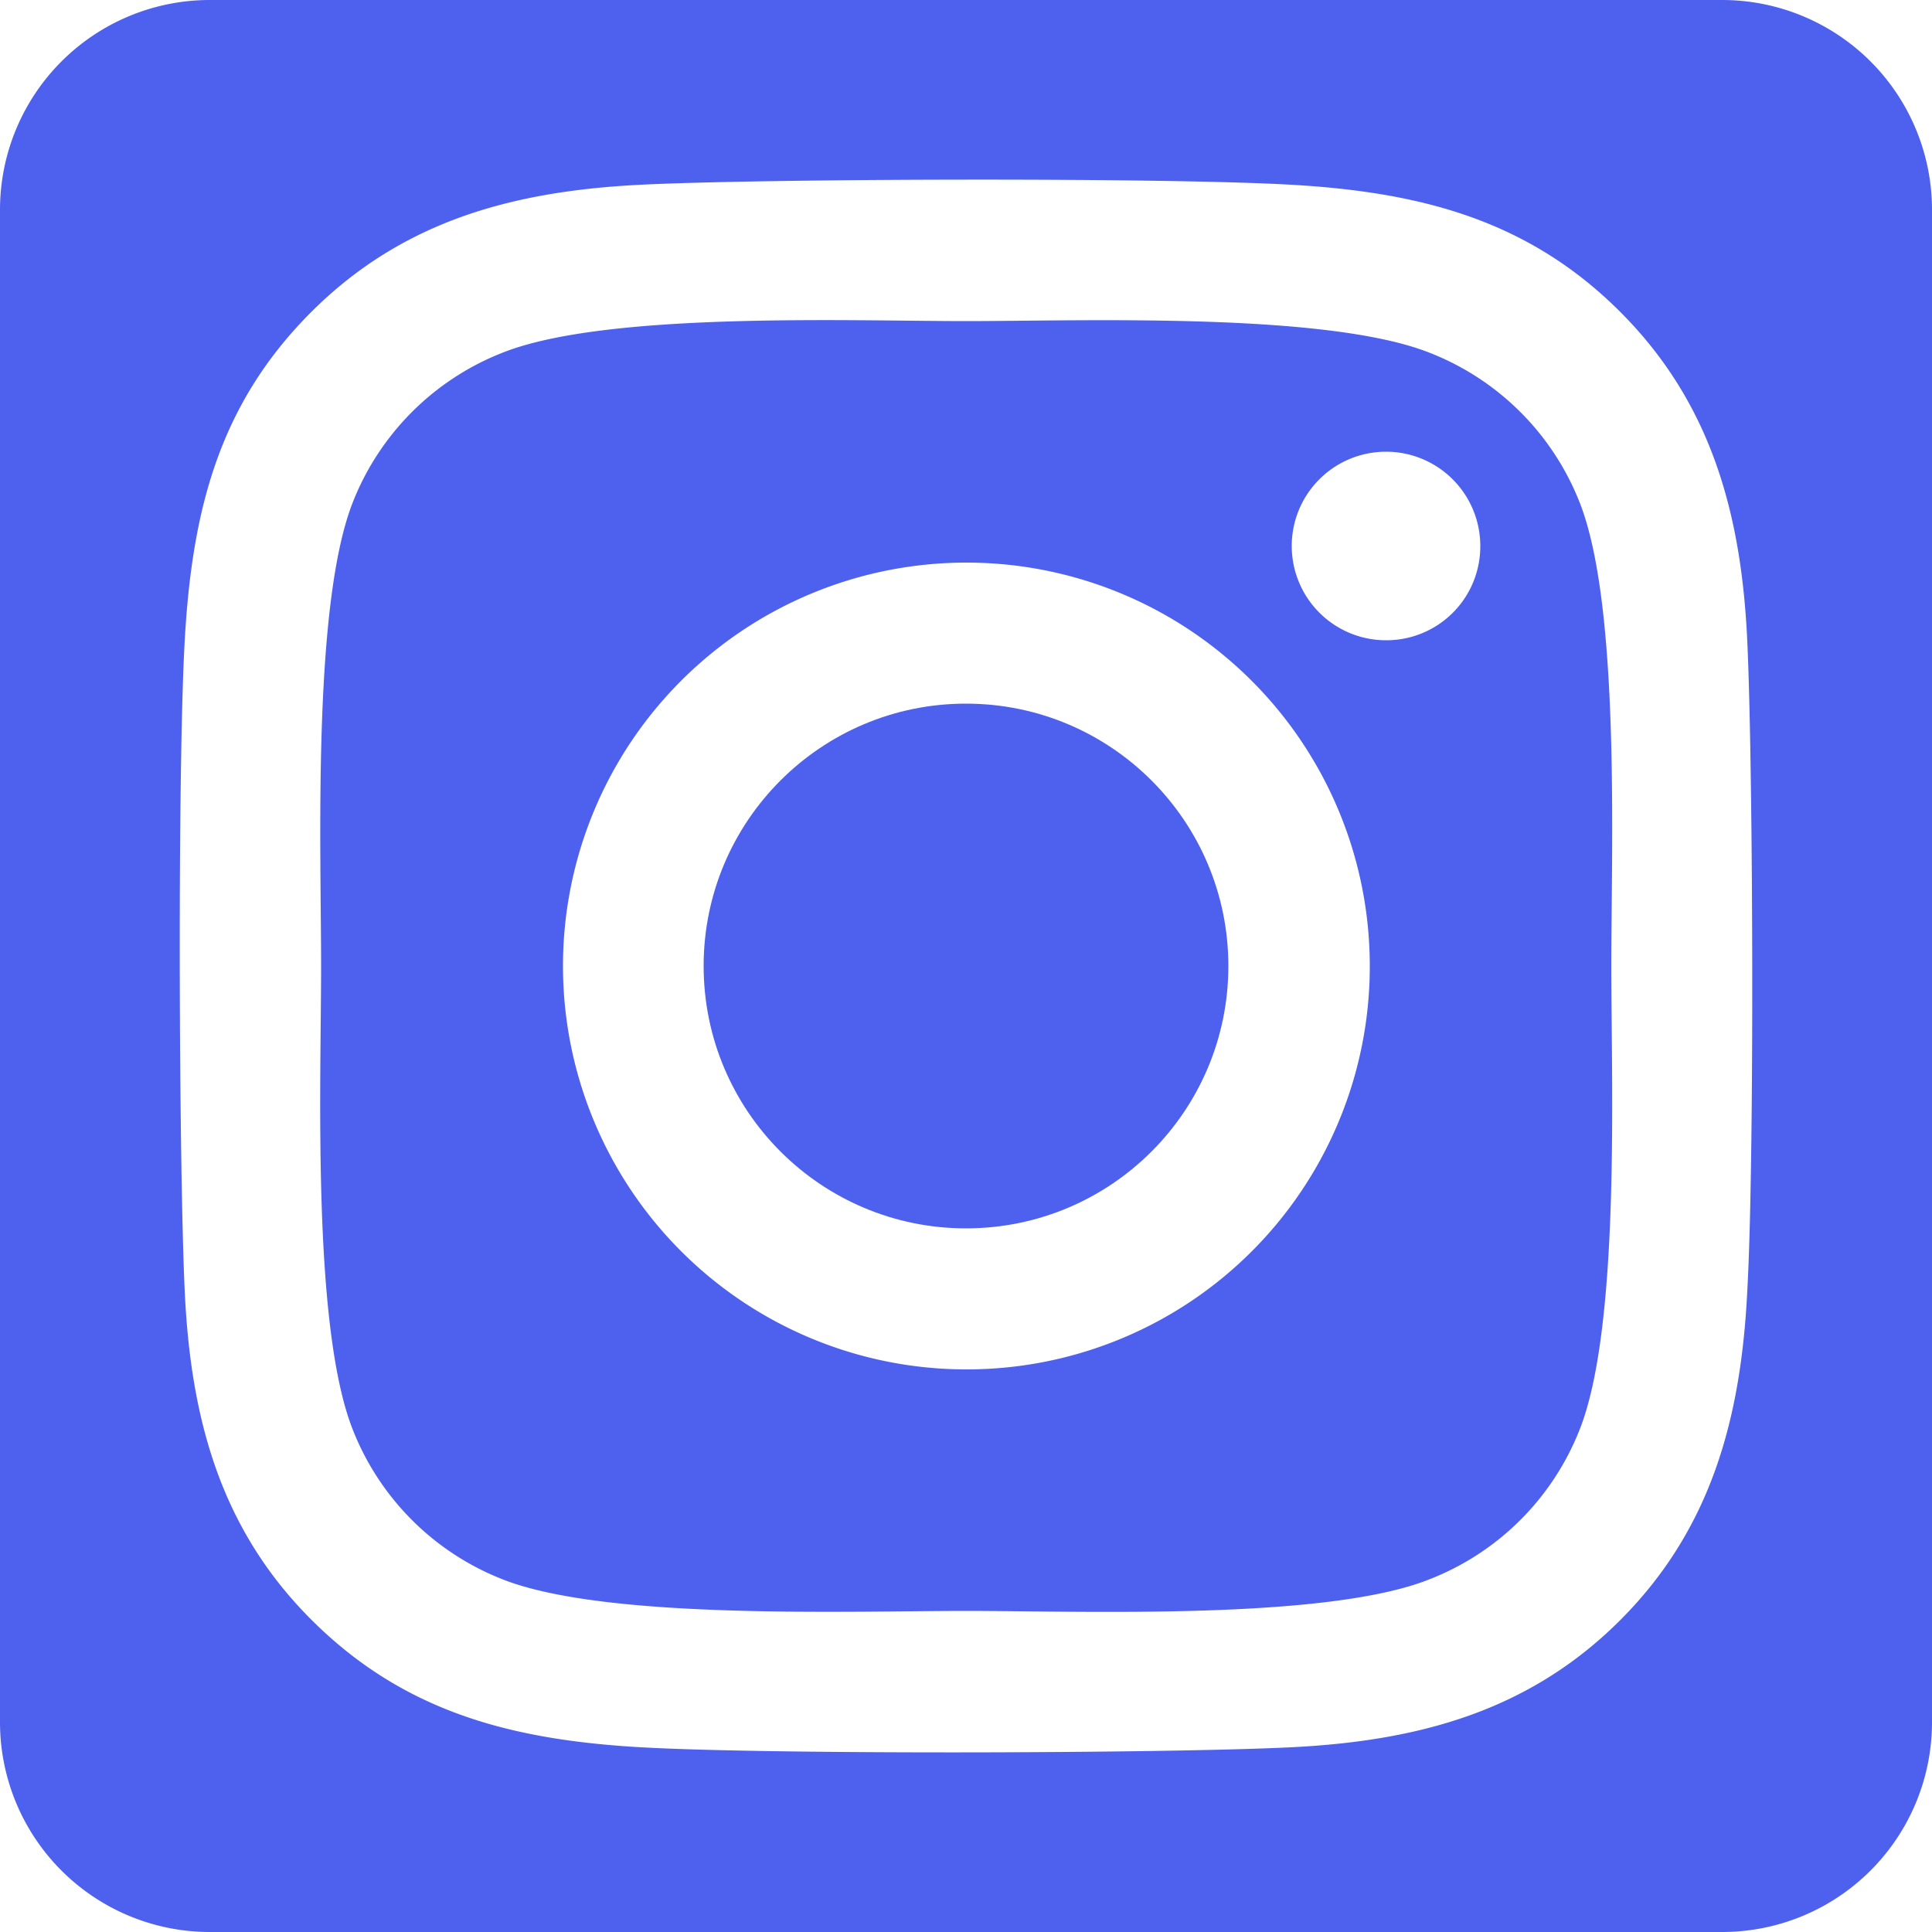
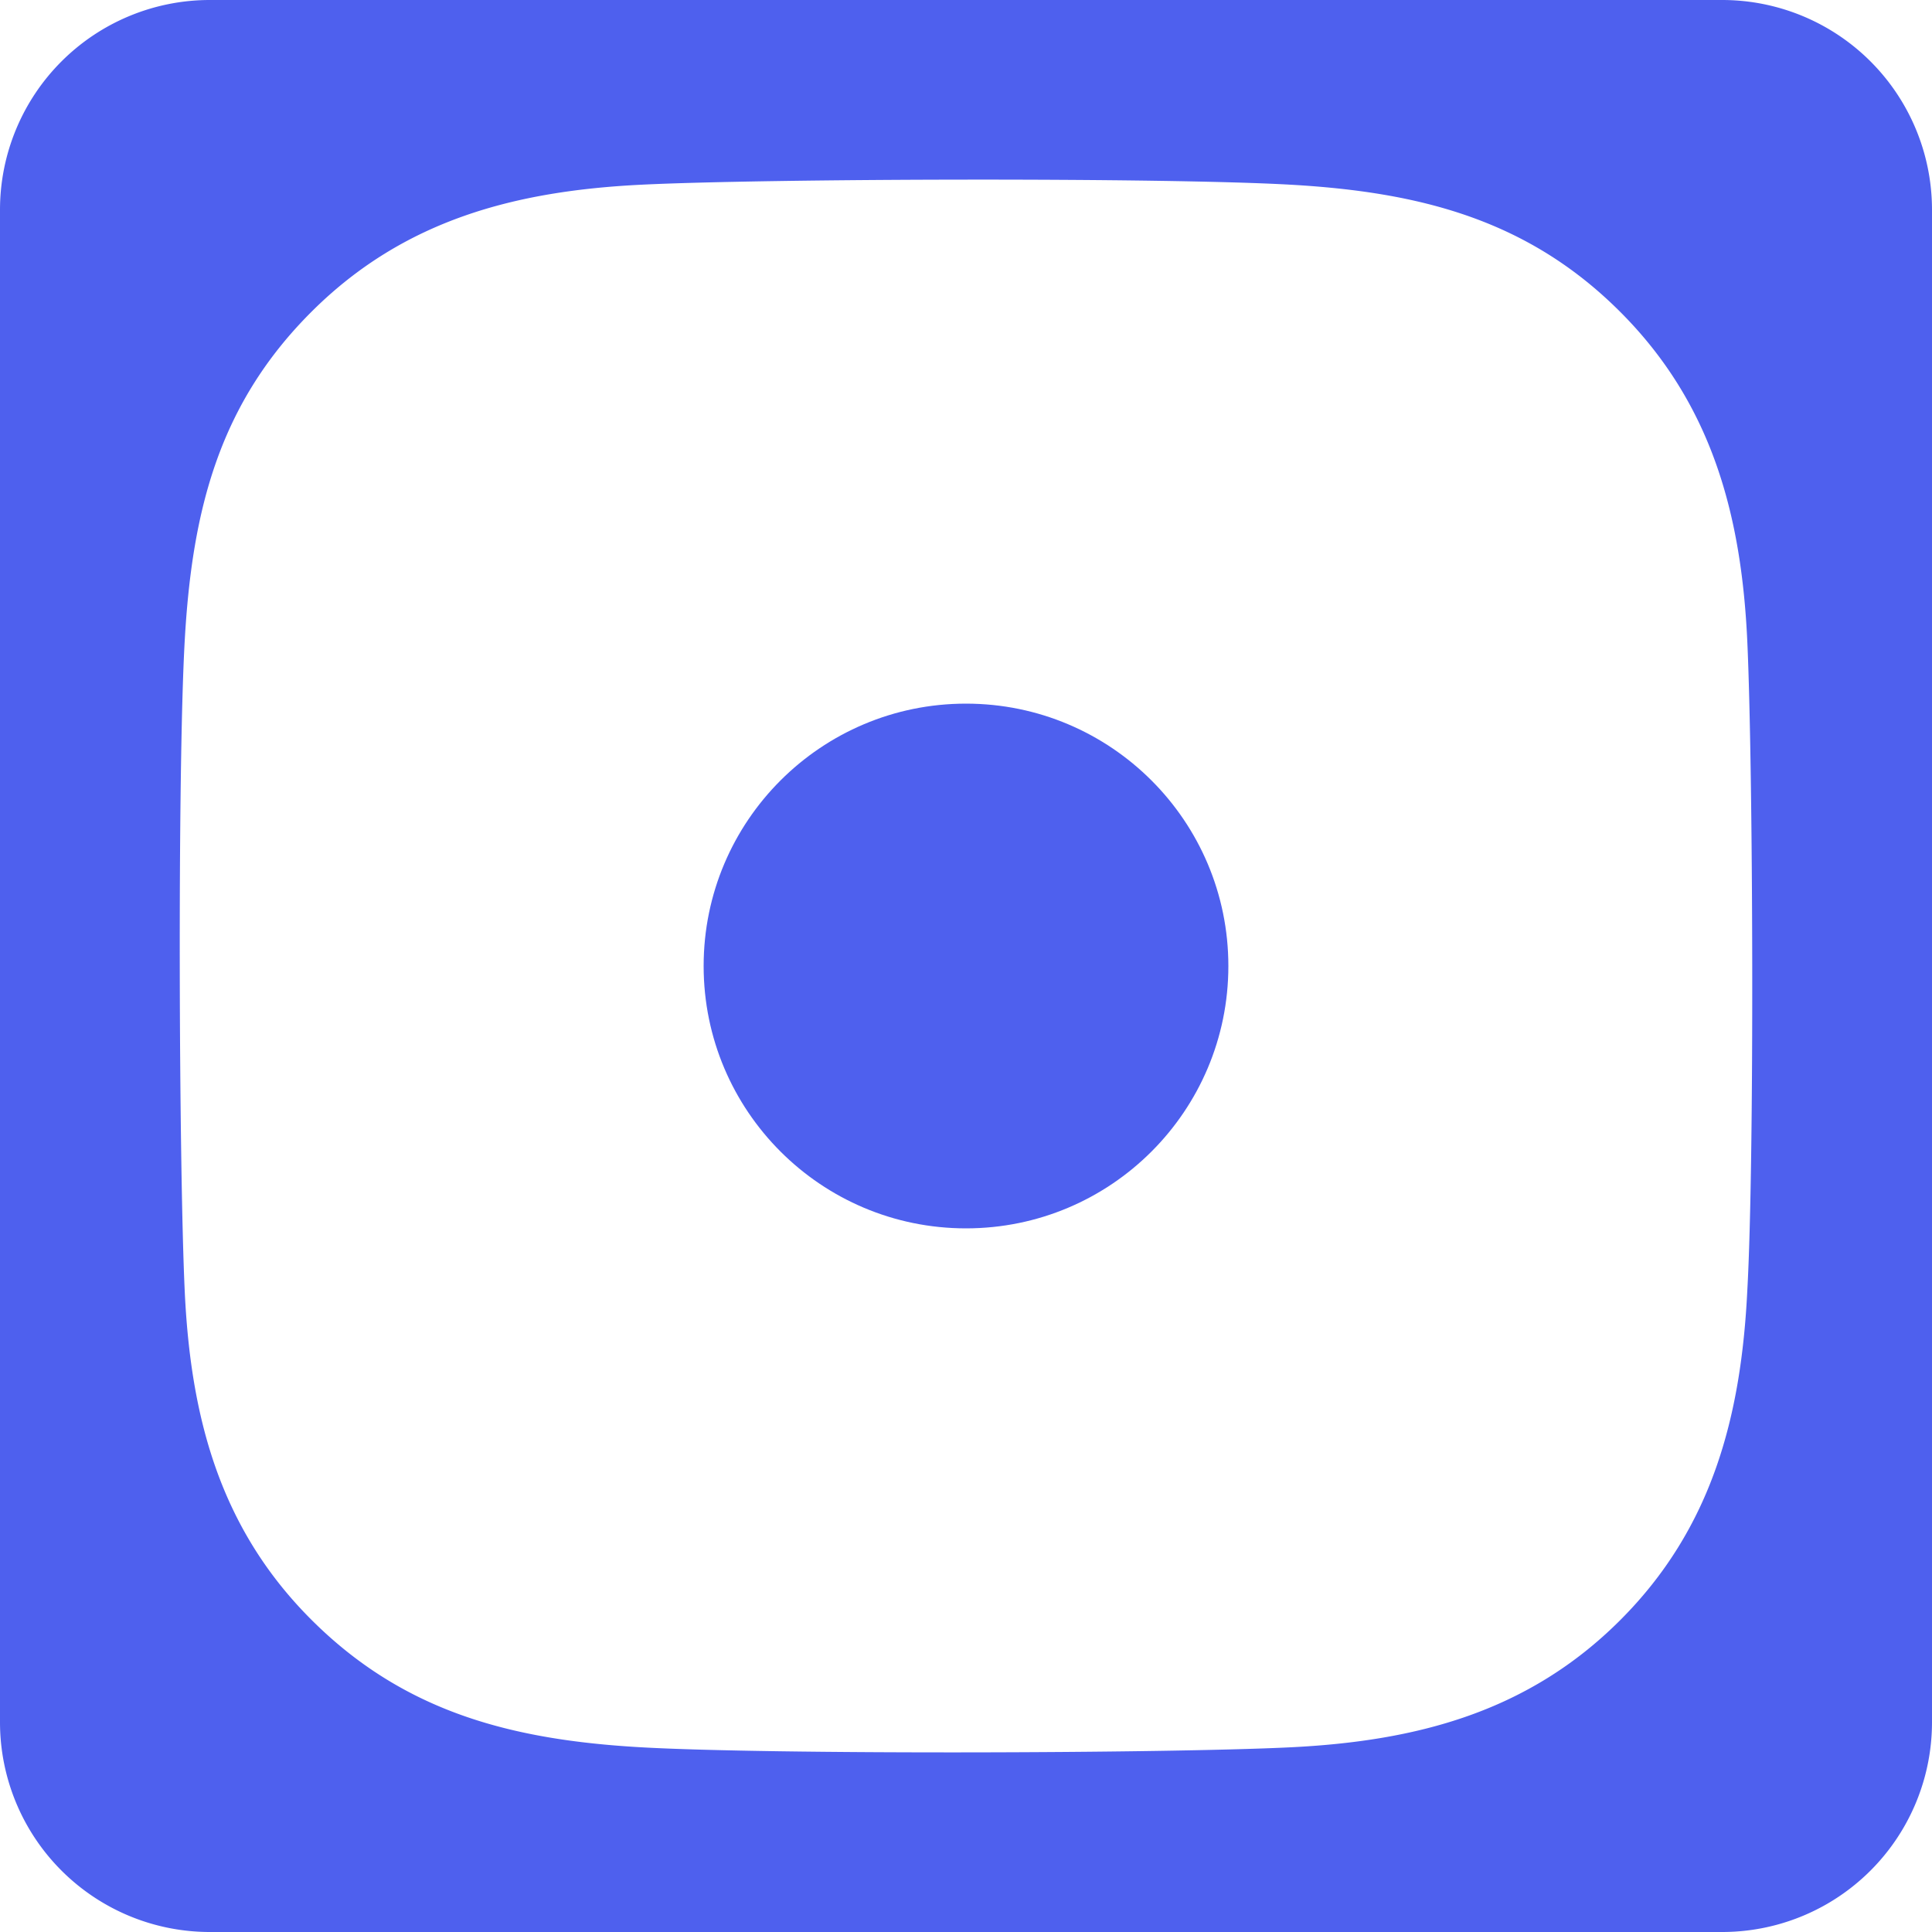
<svg xmlns="http://www.w3.org/2000/svg" viewBox="0 0 50 50">
  <defs>
    <style>.a{fill:#4E60EE;}</style>
  </defs>
  <title>footer-icon-intagram</title>
  <circle class="a" cx="25" cy="25" r="6.79" />
-   <path class="a" d="M40.88,13A6.85,6.85,0,0,0,37,9.13c-2.67-1.06-9-.82-12-.82s-9.32-.25-12,.82A6.85,6.85,0,0,0,9.13,13c-1.05,2.67-.82,9-.82,12s-.24,9.32.82,12A6.85,6.85,0,0,0,13,40.87c2.67,1.06,9,.82,12,.82s9.33.25,12-.82A6.85,6.85,0,0,0,40.88,37c1.06-2.67.82-9,.82-12S41.94,15.68,40.88,13ZM25,35.44A10.44,10.44,0,1,1,35.45,25,10.43,10.43,0,0,1,25,35.44ZM35.87,16.57a2.44,2.44,0,1,1,2.44-2.44A2.43,2.43,0,0,1,35.87,16.57Z" />
  <path class="a" d="M44.57,0H5.43A5.43,5.43,0,0,0,0,5.43V44.57A5.43,5.43,0,0,0,5.43,50H44.57A5.43,5.43,0,0,0,50,44.57V5.43A5.43,5.43,0,0,0,44.57,0Zm.65,33.4c-.16,3.26-.91,6.15-3.29,8.53s-5.27,3.13-8.53,3.29-13.44.19-16.8,0-6.14-.91-8.53-3.29S4.93,36.66,4.78,33.4,4.59,20,4.78,16.59s.9-6.15,3.29-8.53,5.28-3.12,8.53-3.28,13.44-.19,16.8,0,6.15.91,8.53,3.29,3.14,5.27,3.29,8.53S45.41,30,45.22,33.4Z" />
</svg>